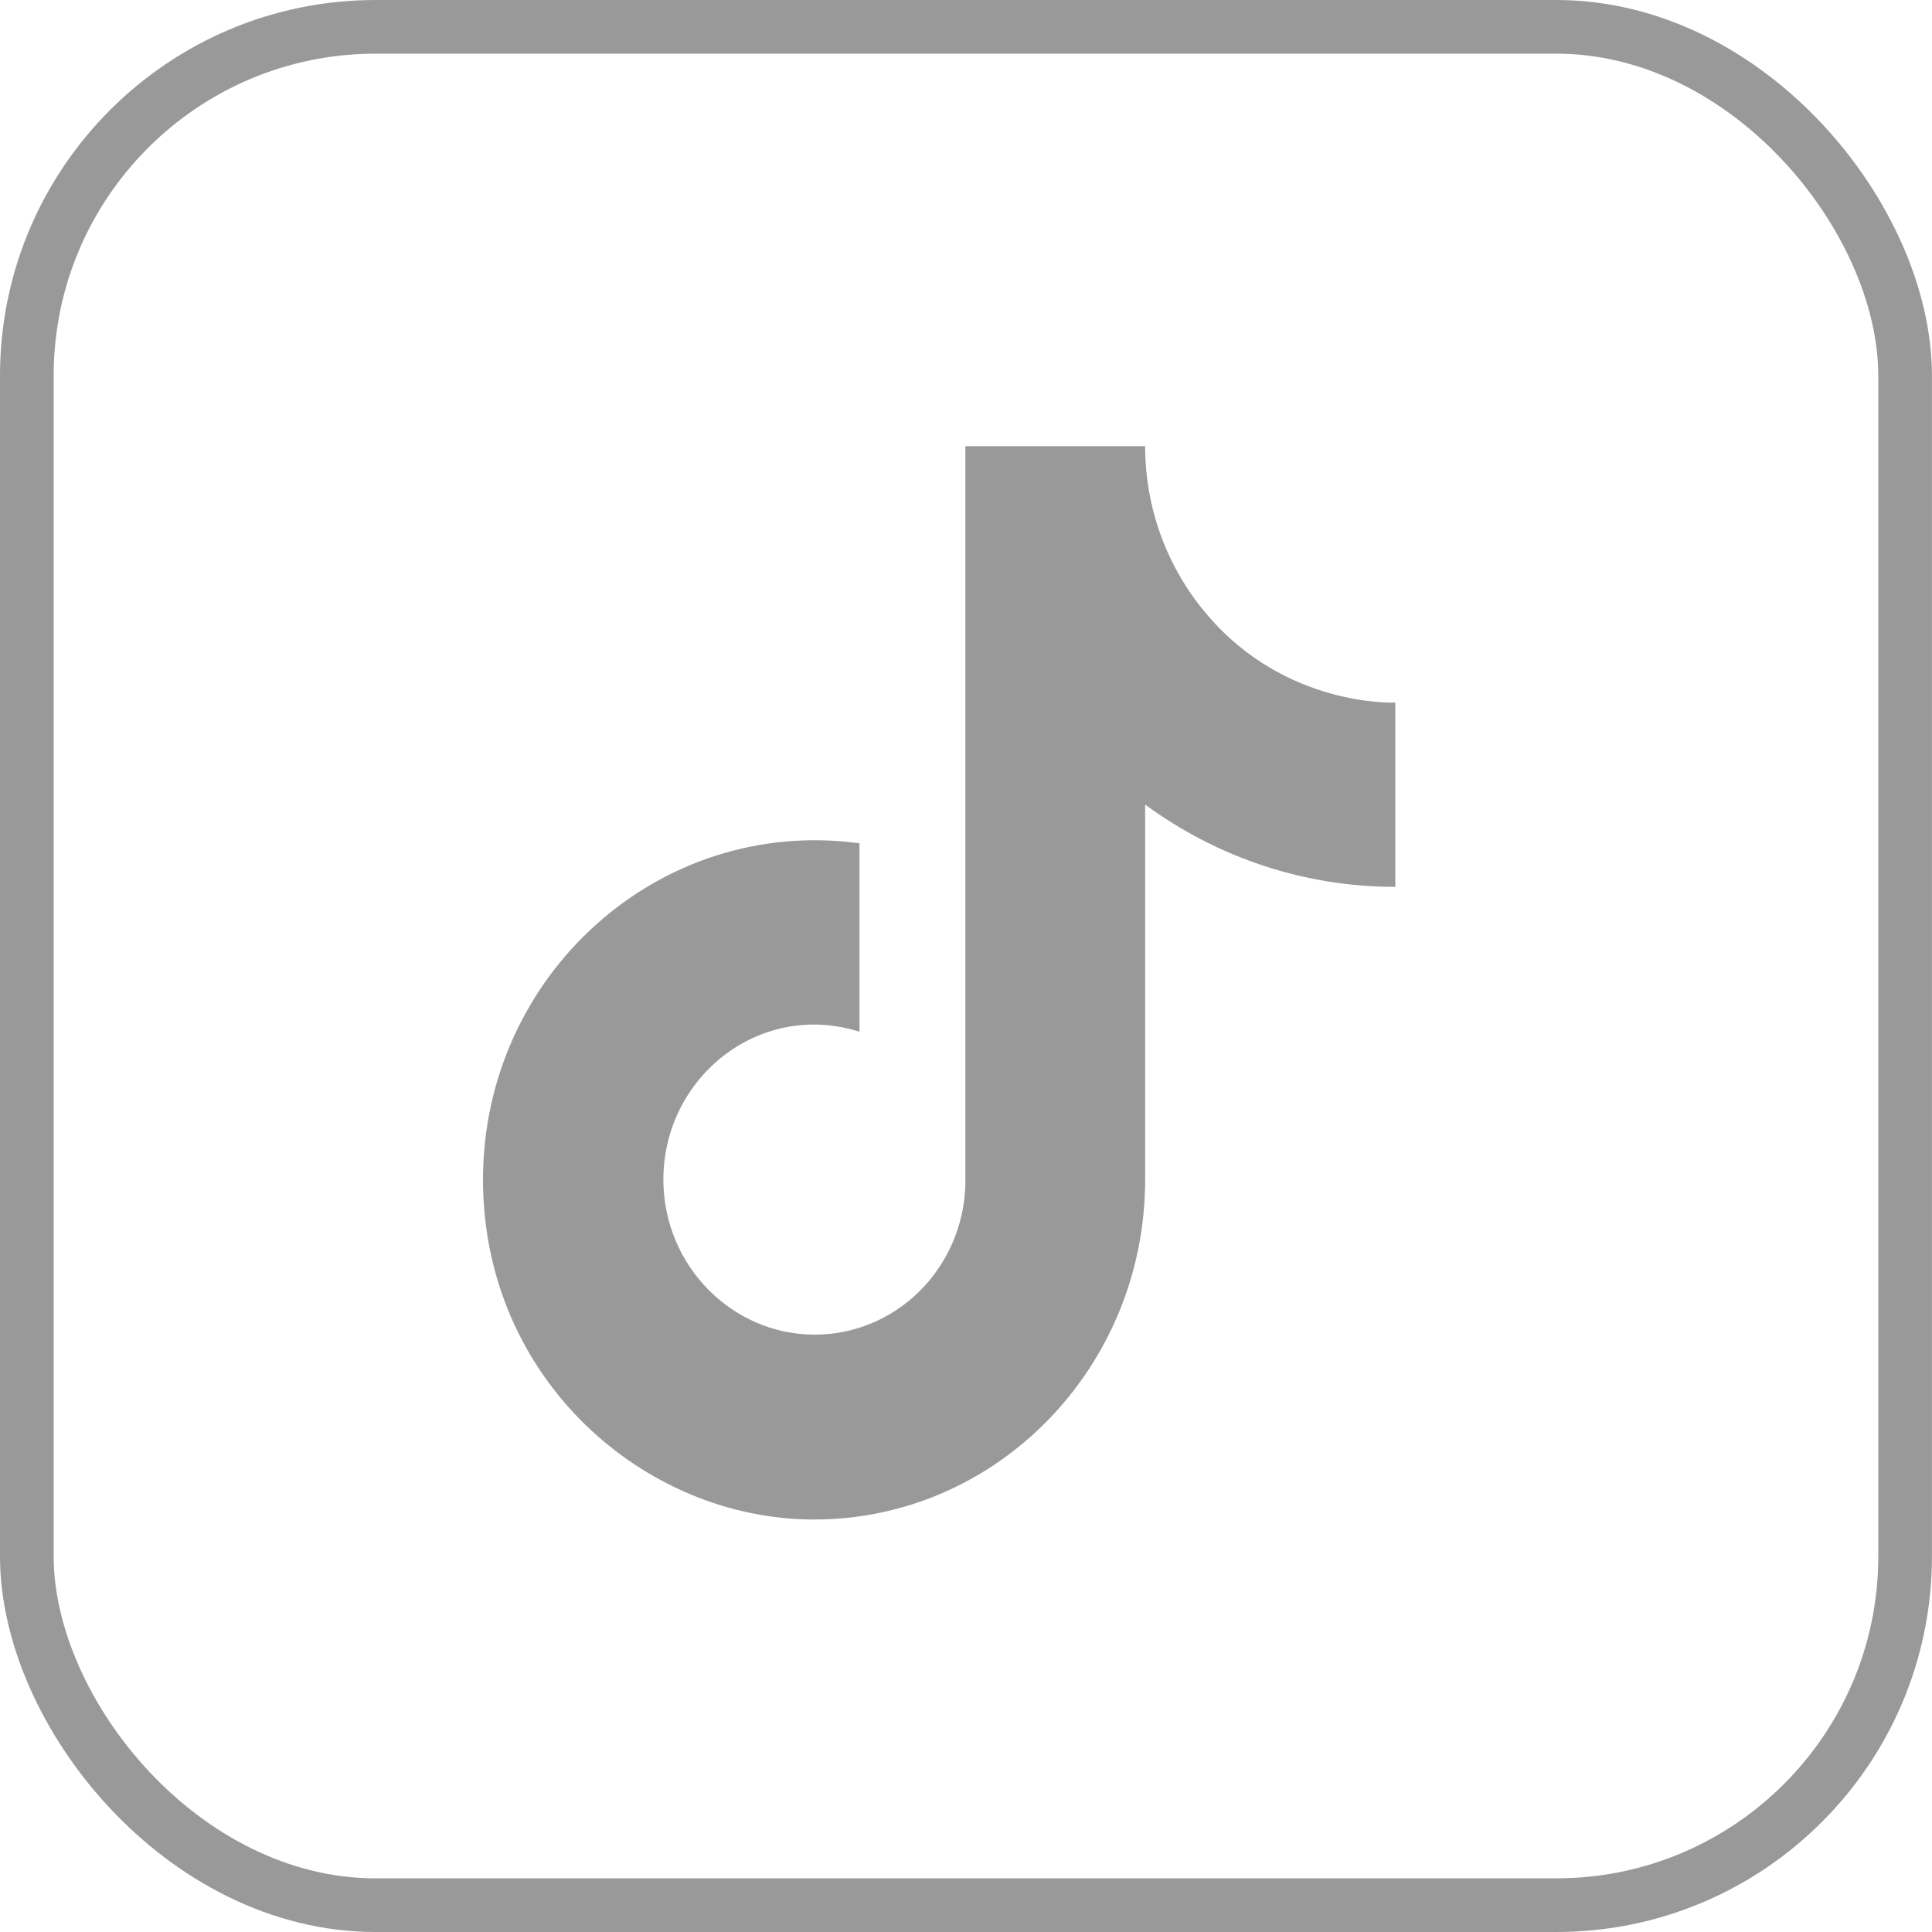
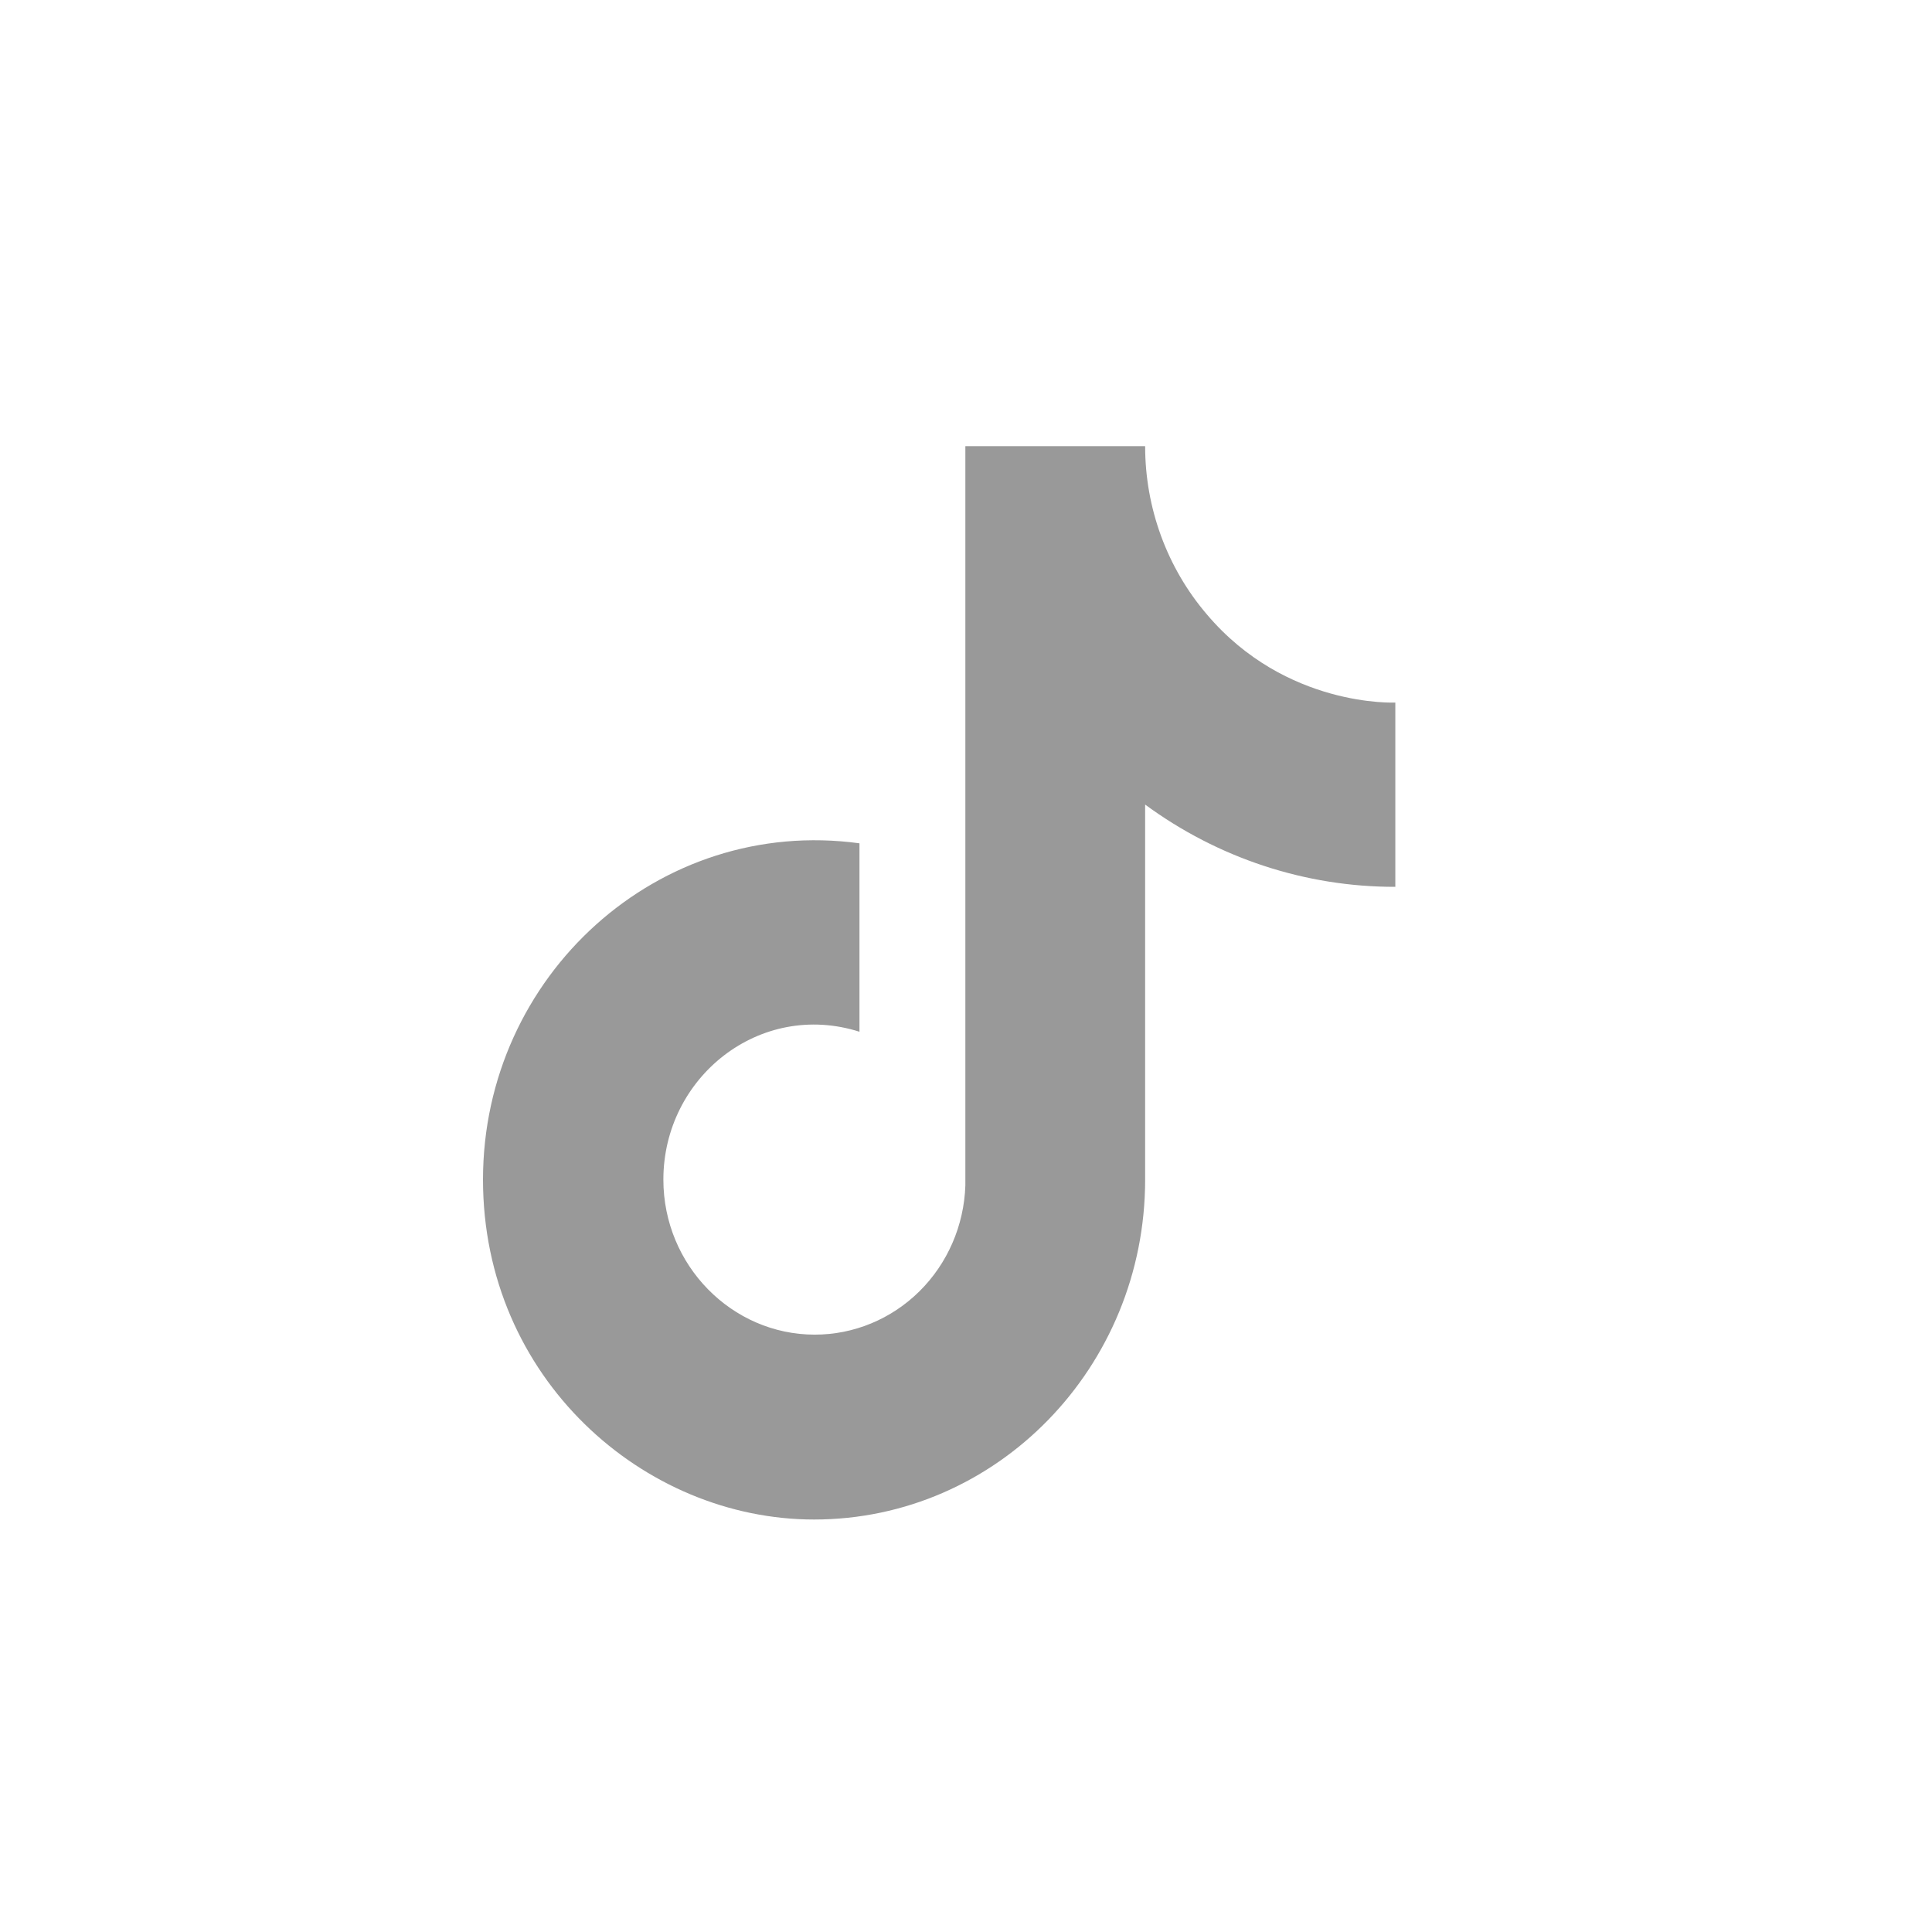
<svg xmlns="http://www.w3.org/2000/svg" width="36" height="36" viewBox="0 0 36 36" fill="none">
-   <rect x="0.5" y="0.5" width="34.999" height="35" rx="6.5" stroke="#999999" />
  <path d="M22.487 11.447C21.746 10.58 21.338 9.466 21.338 8.314H17.988V22.091C17.963 22.837 17.656 23.544 17.132 24.062C16.608 24.58 15.908 24.87 15.18 24.869C13.64 24.869 12.361 23.58 12.361 21.98C12.361 20.069 14.161 18.636 16.015 19.225V15.714C12.274 15.203 9 18.18 9 21.98C9 25.68 11.992 28.314 15.169 28.314C18.573 28.314 21.338 25.48 21.338 21.98V14.992C22.697 15.991 24.328 16.528 26 16.525V13.091C26 13.091 23.962 13.191 22.487 11.447Z" fill="#999999" />
</svg>